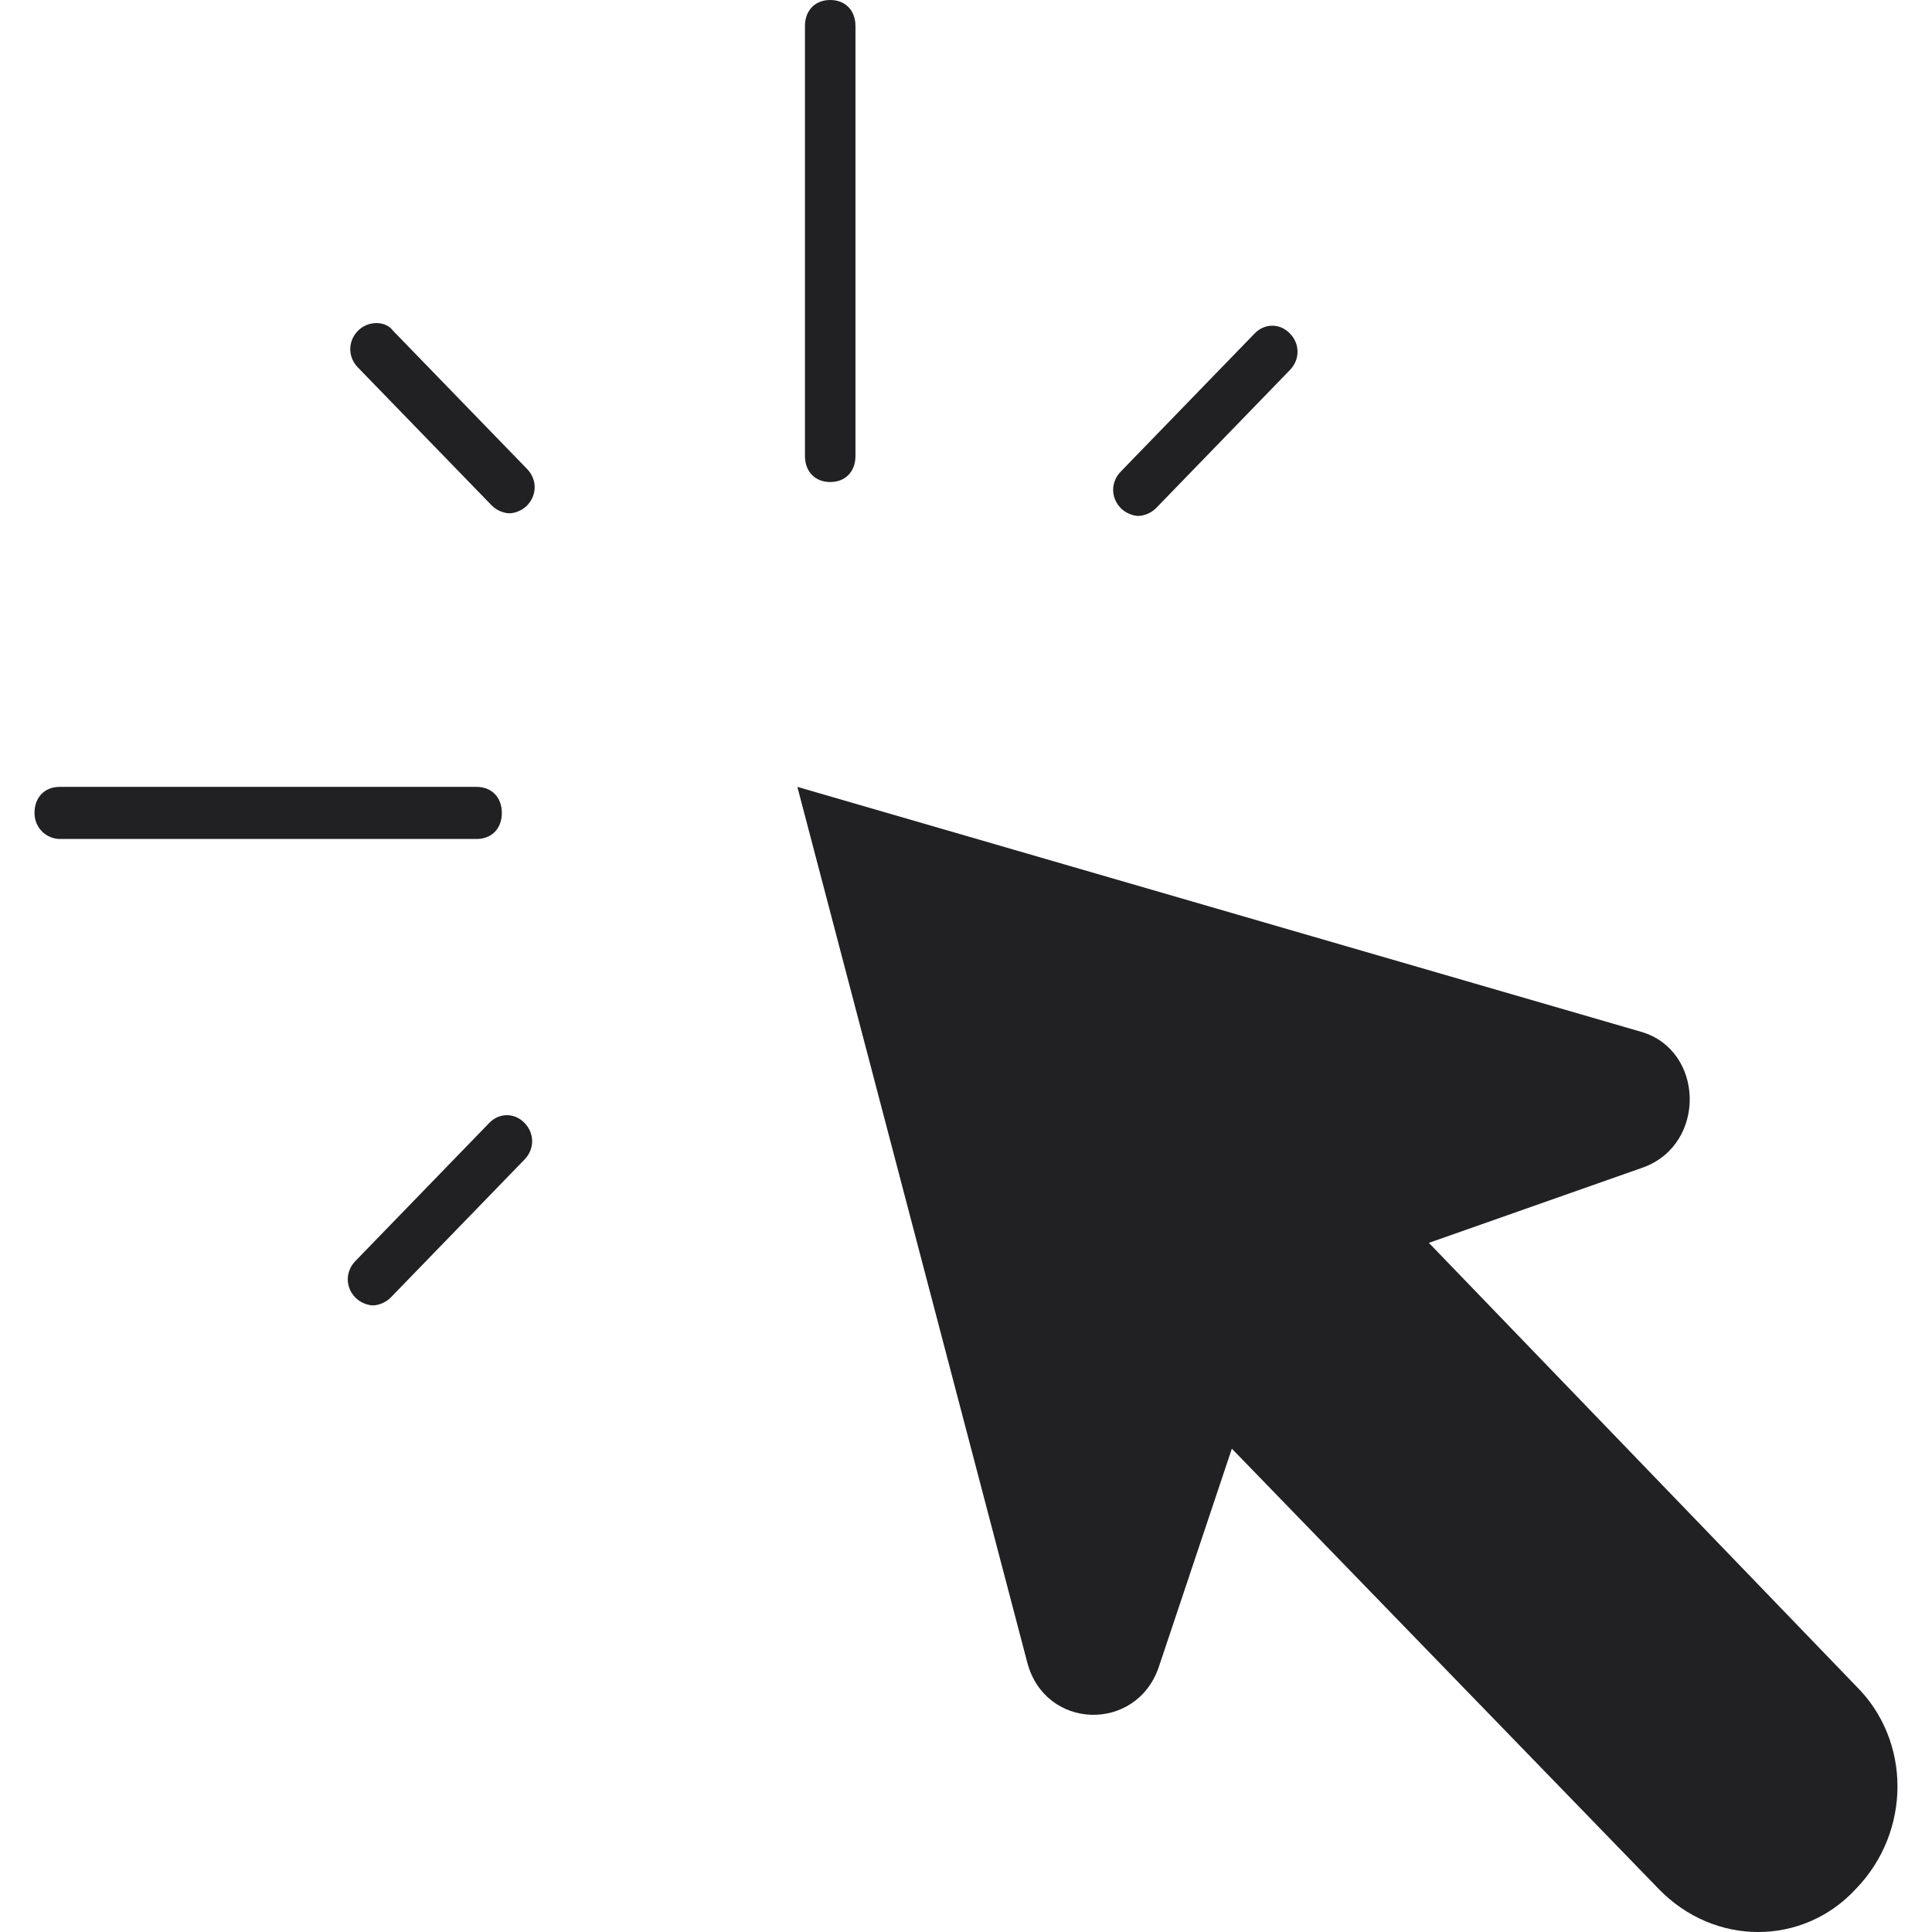
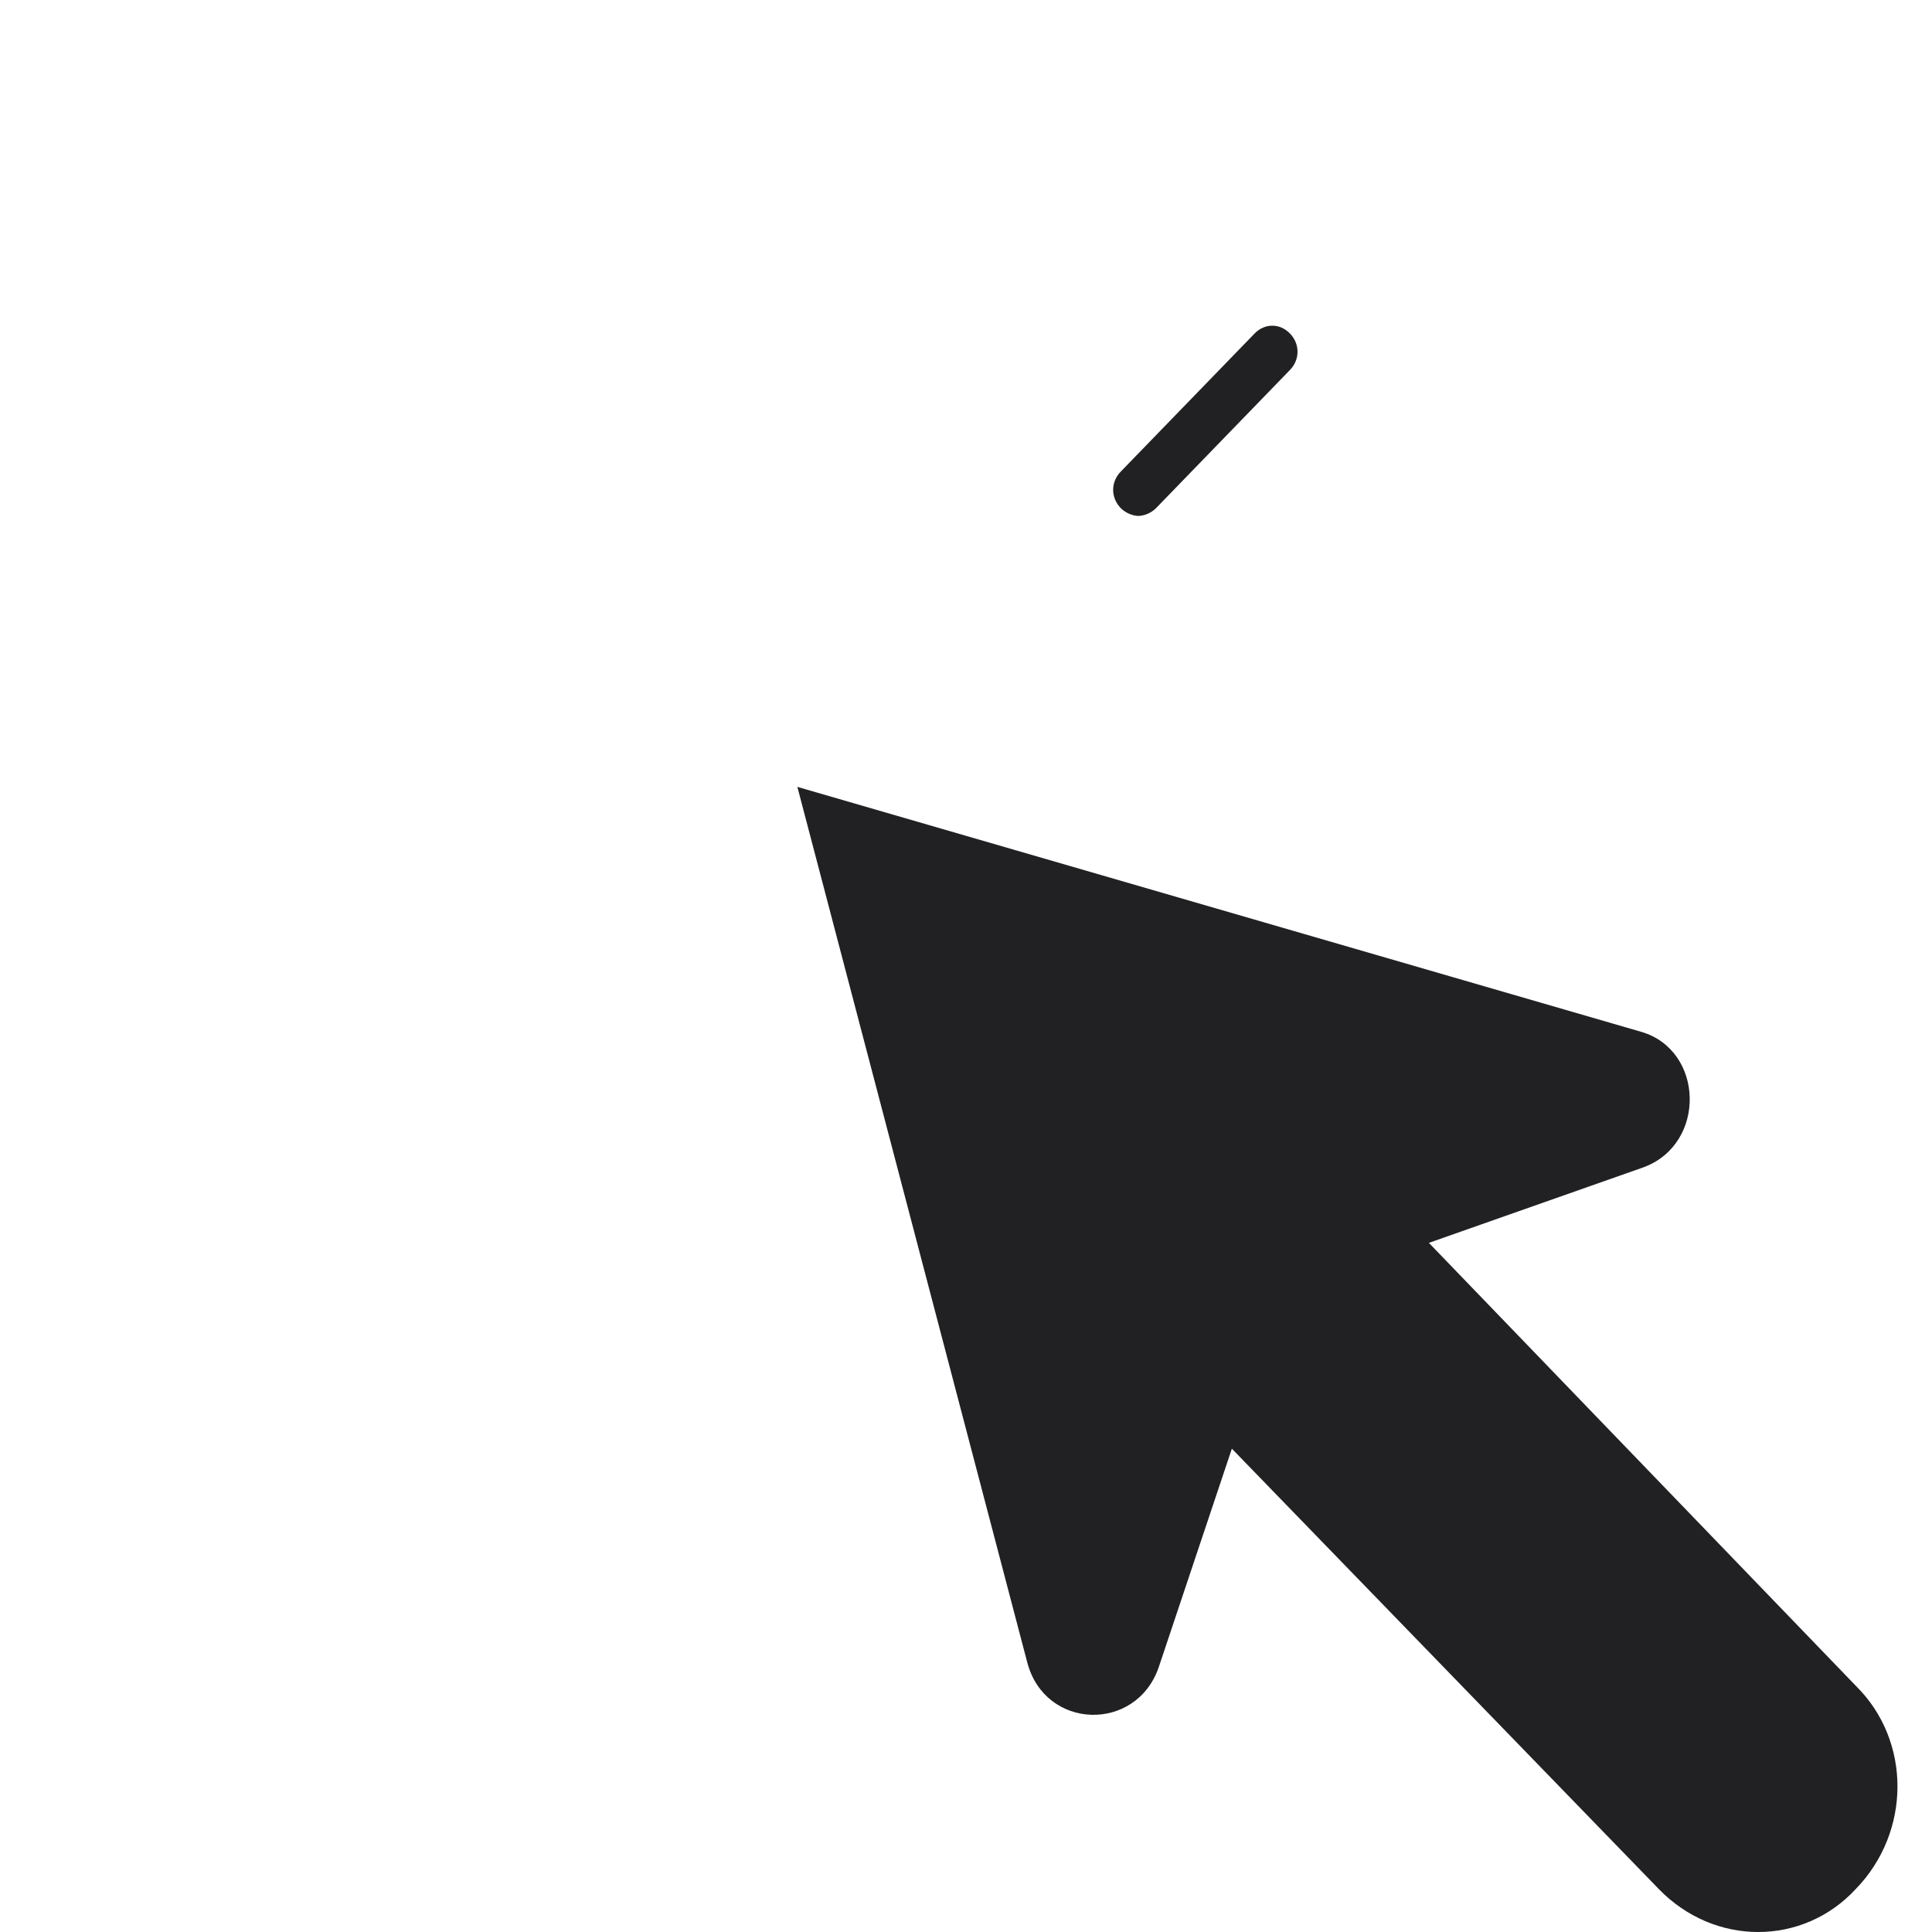
<svg xmlns="http://www.w3.org/2000/svg" width="56" height="56" viewBox="0 0 56 56" fill="none">
-   <path d="M24.796 13.216V0.755C24.796 0.302 24.504 0 24.064 0C23.625 0 23.332 0.302 23.332 0.755V13.216C23.332 13.67 23.625 13.972 24.064 13.972C24.504 13.972 24.796 13.67 24.796 13.216Z" fill="#212124" />
-   <path d="M1.732 24.318H13.813C14.253 24.318 14.546 24.016 14.546 23.563C14.546 23.11 14.253 22.808 13.813 22.808H1.732C1.293 22.808 1 23.11 1 23.563C1 24.016 1.366 24.318 1.732 24.318Z" fill="#212124" />
-   <path d="M10.372 9.591C10.079 9.893 10.079 10.347 10.372 10.649L14.253 14.651C14.399 14.802 14.619 14.878 14.765 14.878C14.912 14.878 15.132 14.802 15.278 14.651C15.571 14.349 15.571 13.896 15.278 13.594L11.397 9.591C11.178 9.289 10.665 9.289 10.372 9.591Z" fill="#212124" />
  <path d="M33.51 14.727L37.39 10.724C37.683 10.422 37.683 9.969 37.39 9.667C37.097 9.365 36.658 9.365 36.365 9.667L32.485 13.67C32.192 13.972 32.192 14.425 32.485 14.727C32.631 14.878 32.851 14.954 32.997 14.954C33.144 14.954 33.363 14.878 33.51 14.727Z" fill="#212124" />
-   <path d="M14.18 32.55L10.3 36.553C10.007 36.855 10.007 37.308 10.3 37.61C10.446 37.761 10.666 37.837 10.812 37.837C10.959 37.837 11.178 37.761 11.325 37.61L15.205 33.608C15.498 33.306 15.498 32.852 15.205 32.55C14.912 32.248 14.473 32.248 14.18 32.55Z" fill="#212124" />
  <path d="M29.775 48.184C30.288 50.147 32.924 50.223 33.583 48.335L35.706 41.991L48.08 54.754C49.691 56.416 52.254 56.416 53.791 54.754C55.402 53.093 55.402 50.449 53.791 48.863L41.417 36.025L47.641 33.834C49.472 33.155 49.398 30.436 47.568 29.907L23.112 22.808L29.775 48.184Z" fill="#212124" />
</svg>